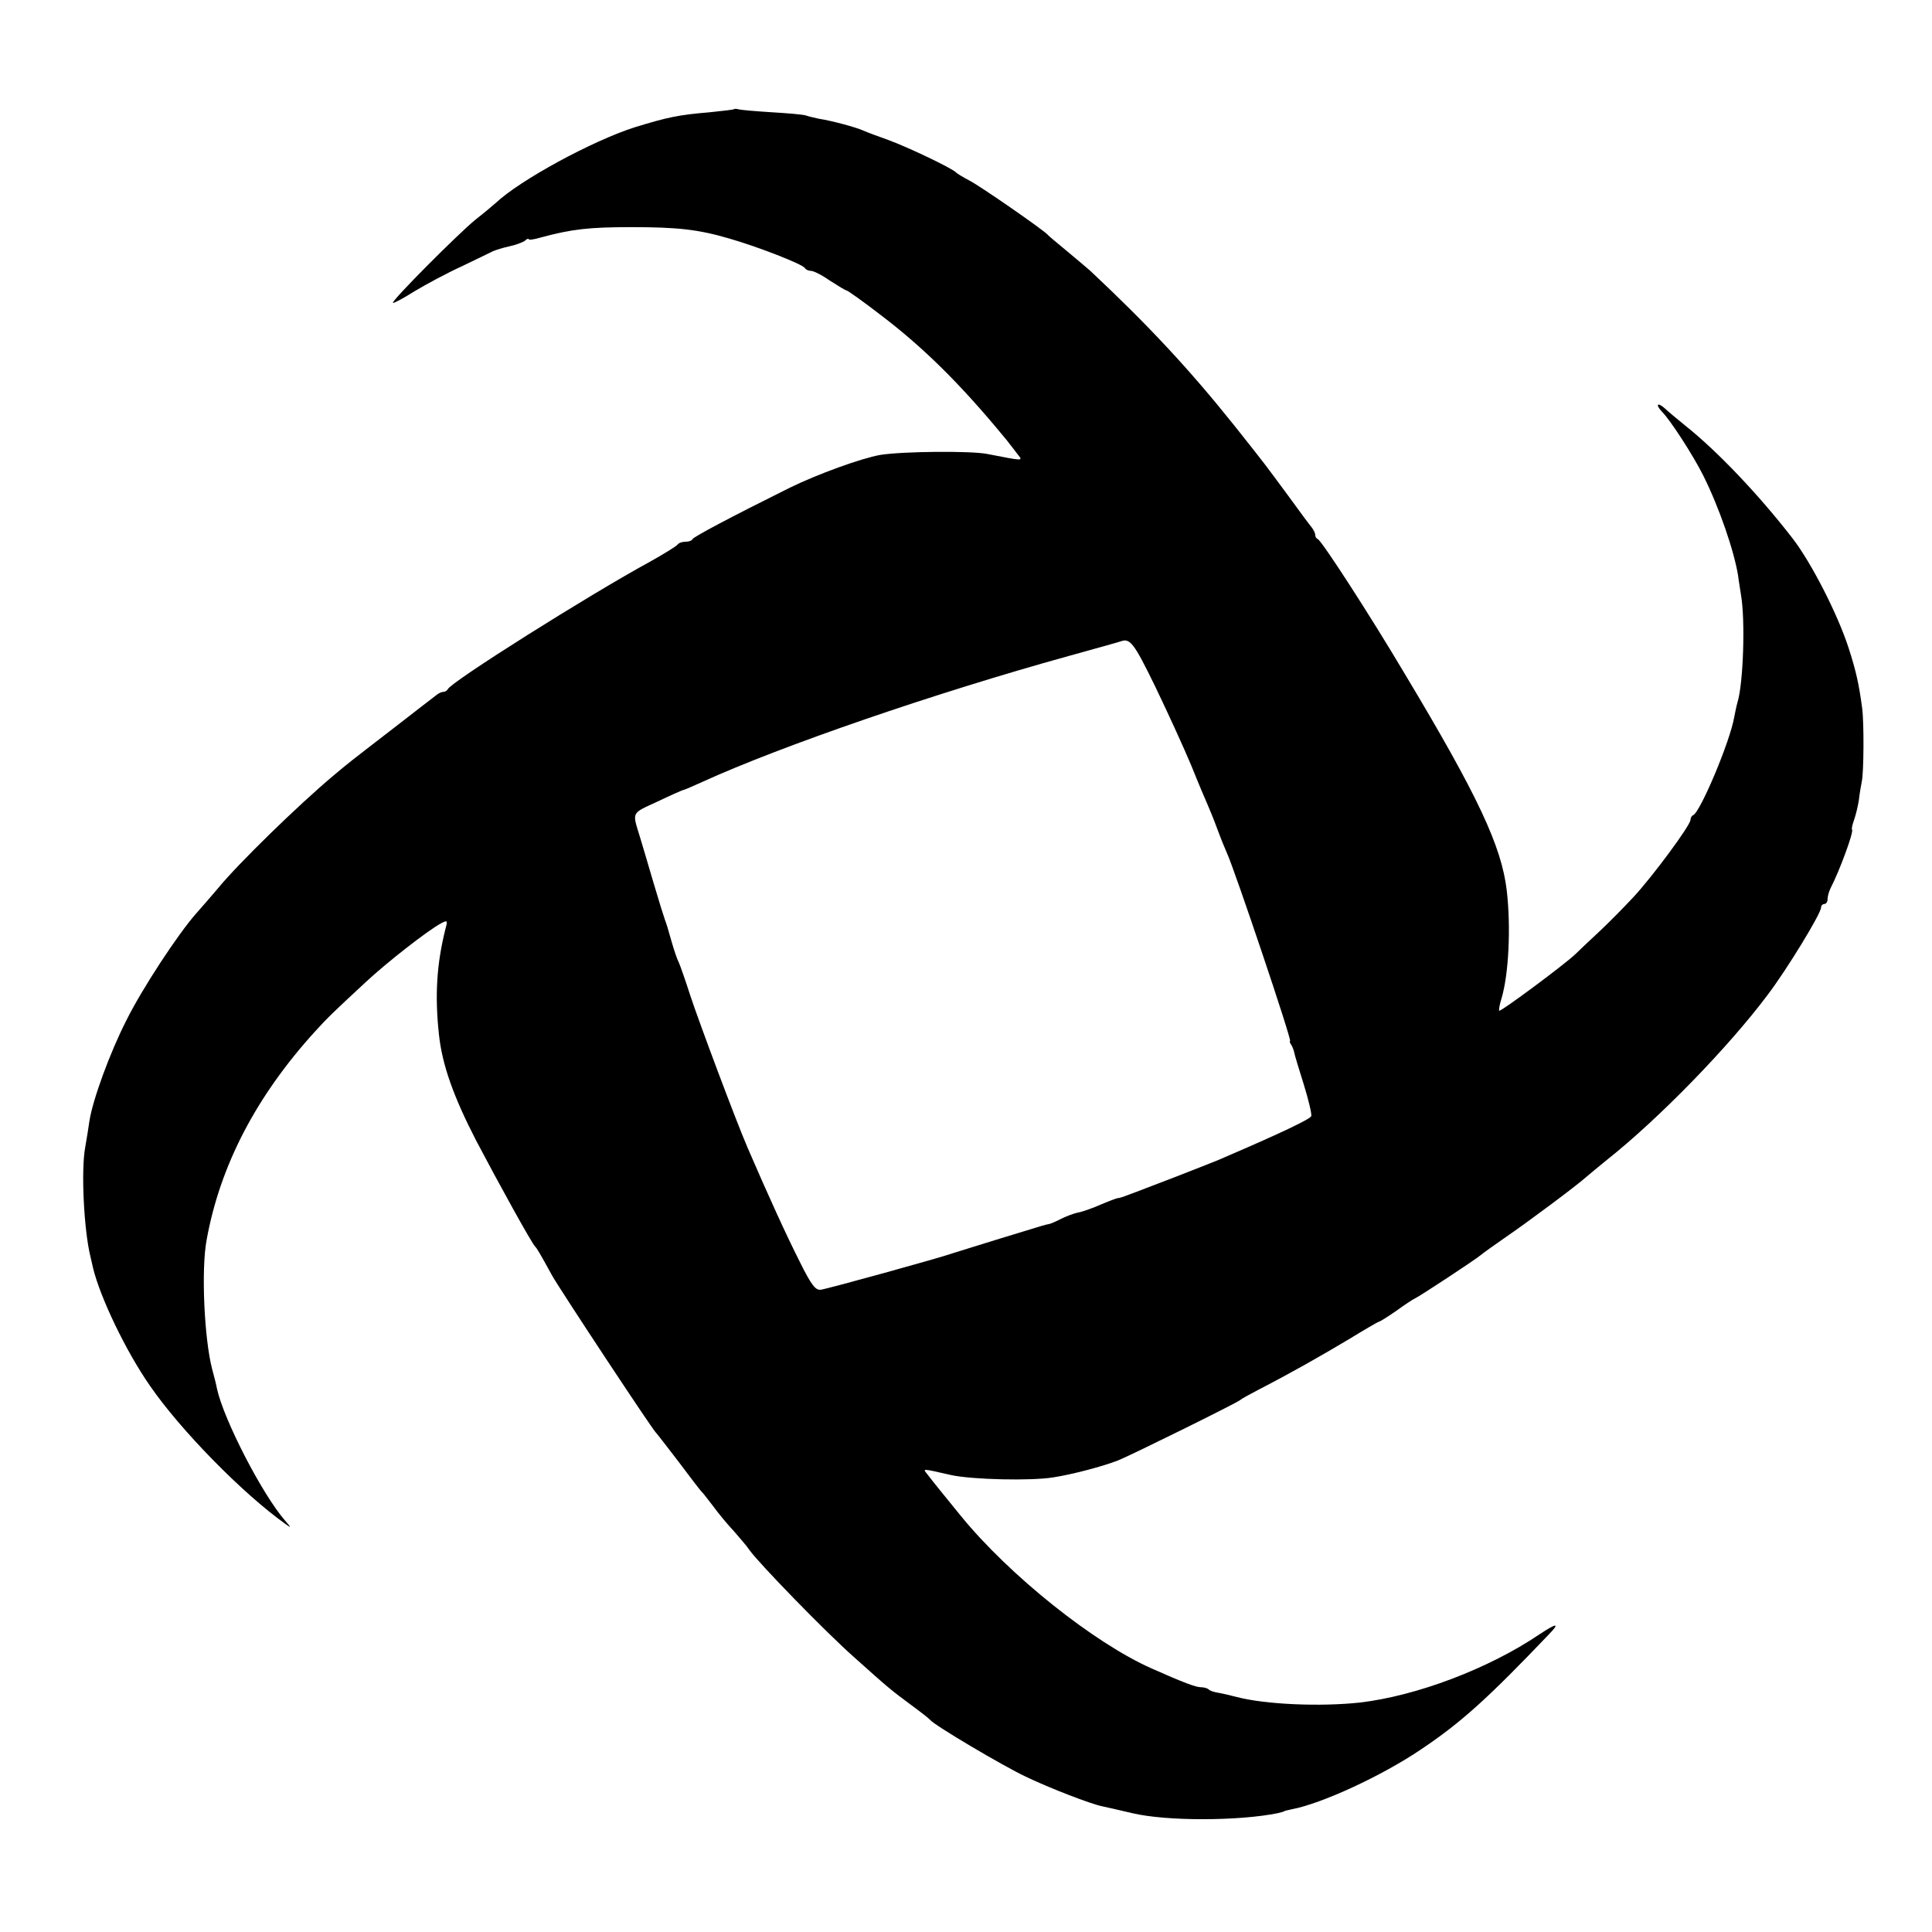
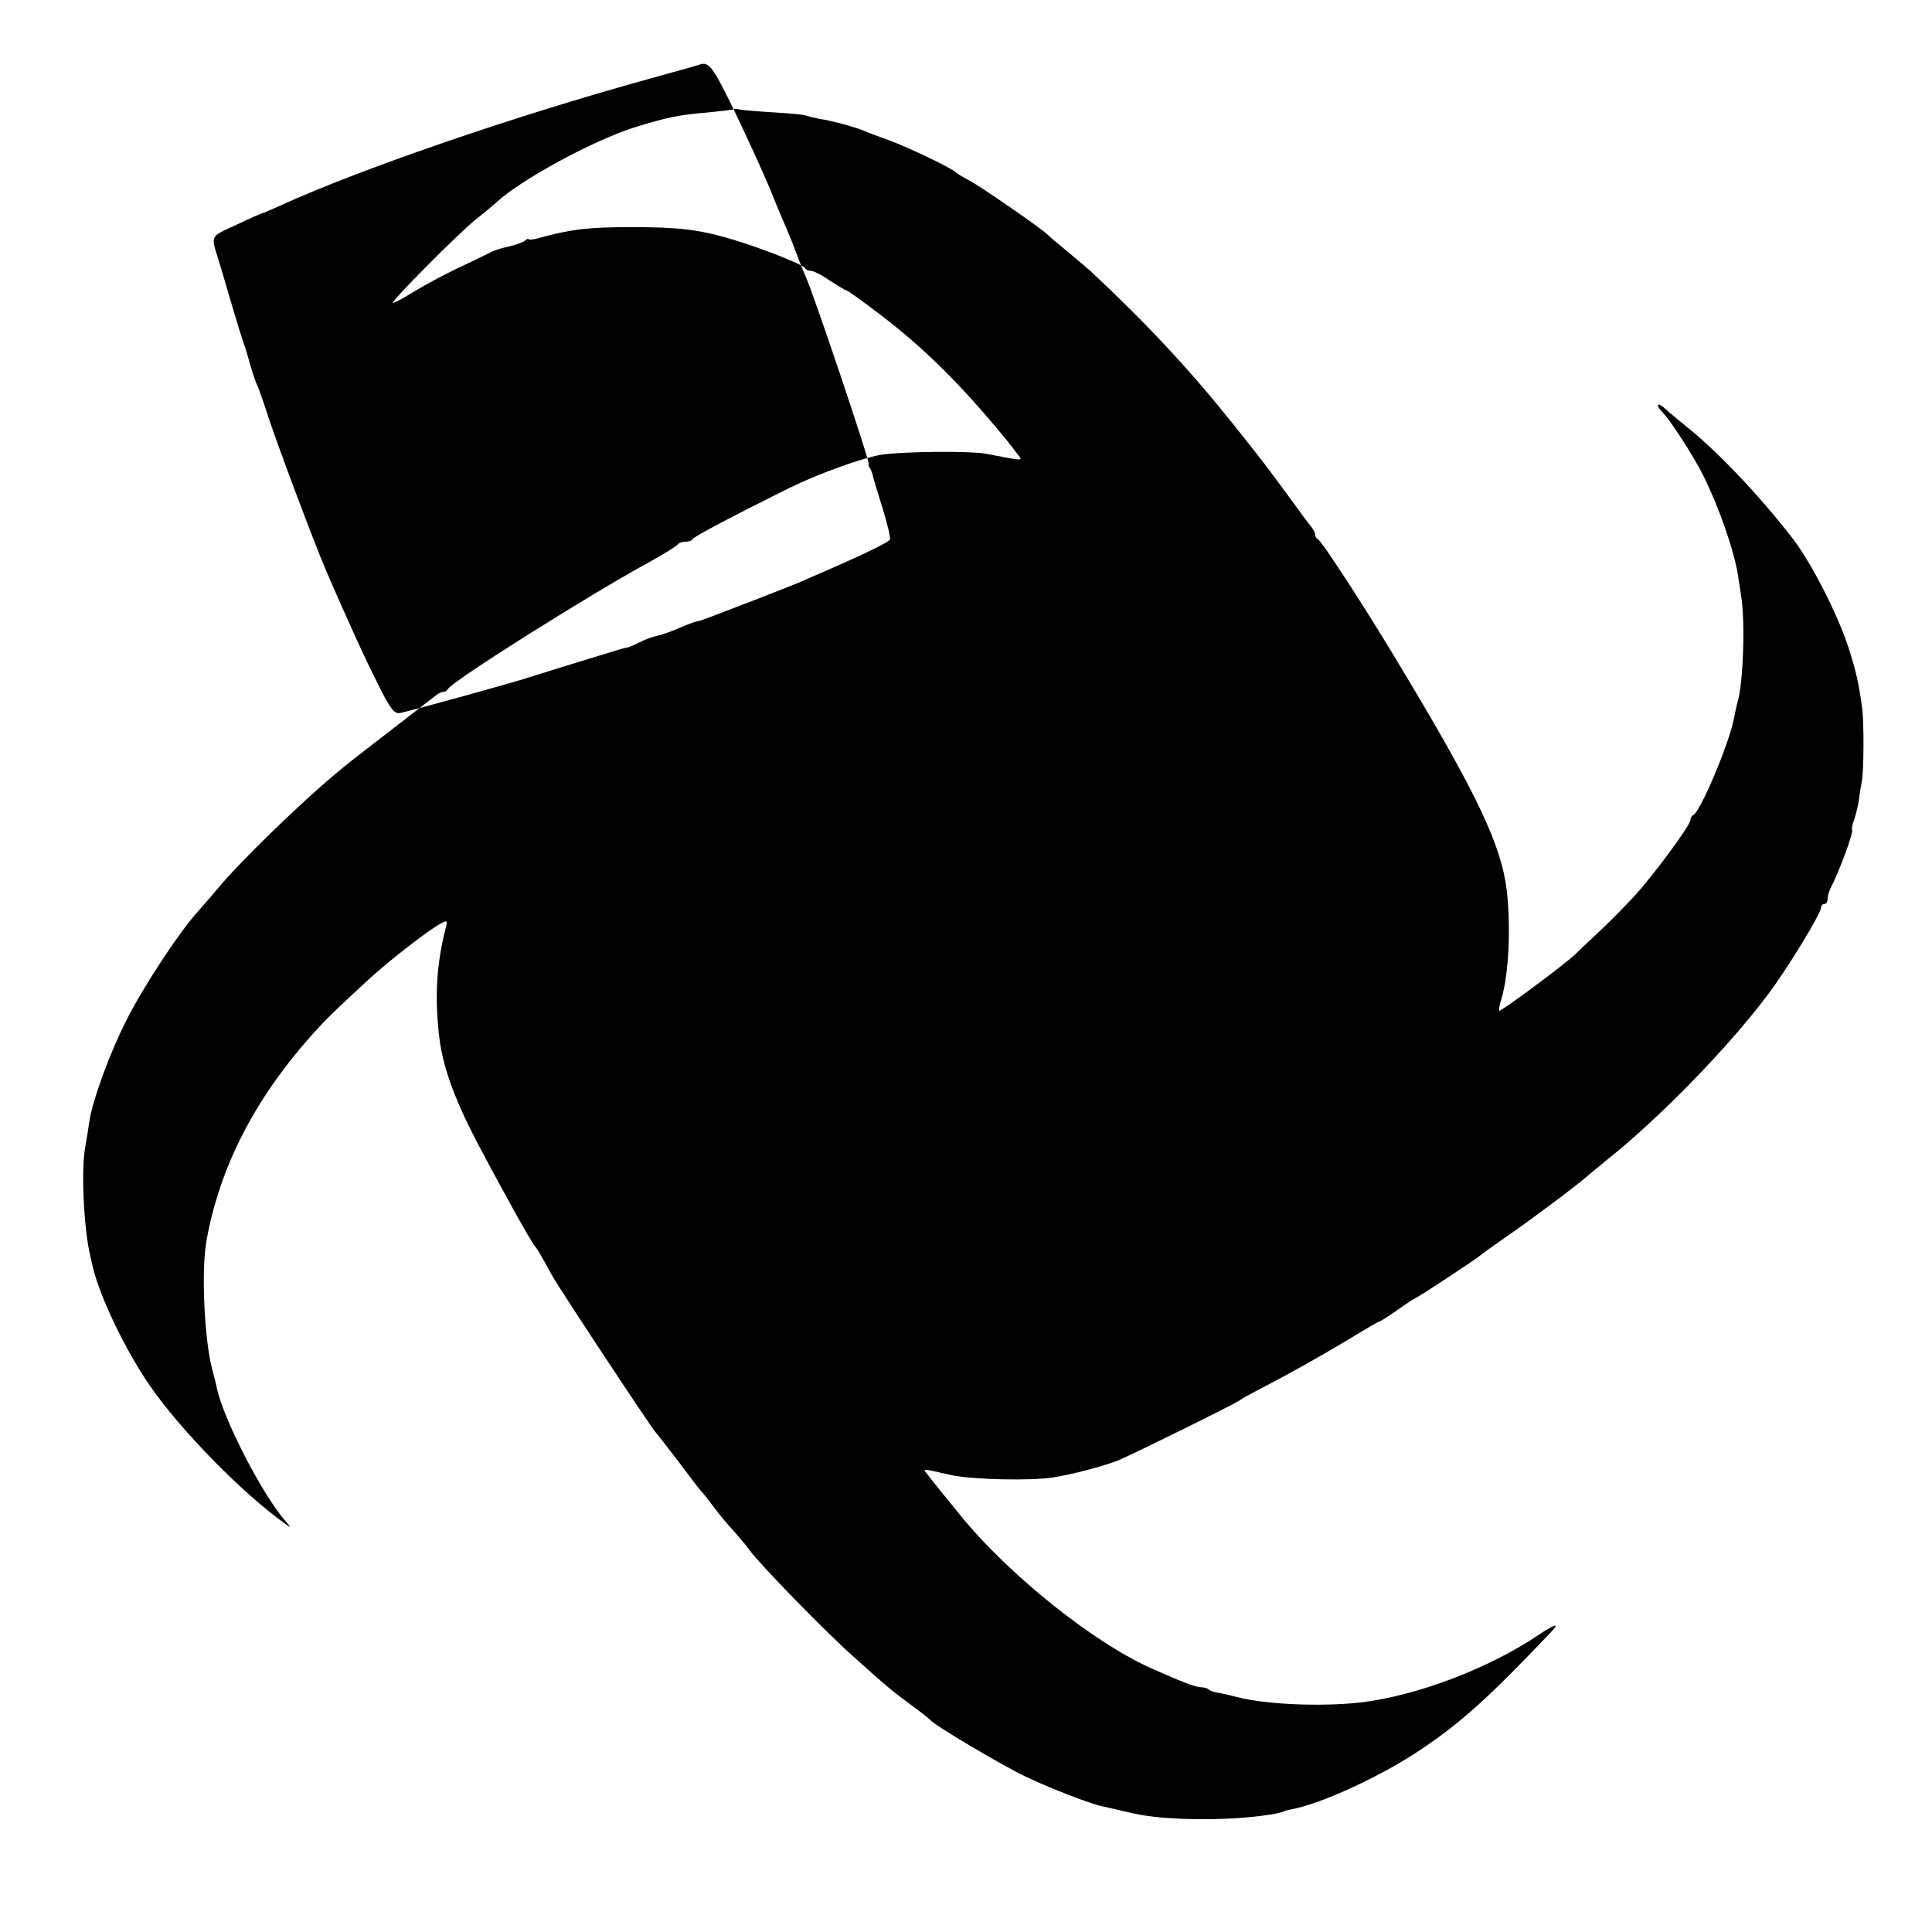
<svg xmlns="http://www.w3.org/2000/svg" version="1.0" width="592pt" height="592pt" viewBox="0 0 592 592" preserveAspectRatio="xMidYMid meet">
  <g transform="translate(0,592) scale(0.1,-0.1)" fill="#000000" stroke="none">
-     <path d="M2248 5585 c-1 -1 -34 -5 -73 -9 -96 -8 -129 -15 -230 -46 -129 -41 -352 -162 -426 -232 -8 -7 -35 -30 -62 -51 -54 -44 -258 -249 -253 -255 2 -2 32 14 67 36 35 21 100 56 144 76 44 21 87 42 95 46 9 4 31 11 50 15 19 4 41 12 48 17 6 6 12 8 12 5 0 -3 16 -1 36 5 96 26 149 32 279 32 141 0 205 -7 300 -35 87 -25 223 -78 231 -90 3 -5 11 -9 19 -9 8 0 34 -13 58 -30 25 -16 48 -30 51 -30 3 0 50 -33 103 -74 132 -100 246 -213 378 -373 6 -7 15 -18 20 -25 6 -7 16 -21 24 -31 16 -20 19 -20 -94 2 -51 10 -260 8 -328 -3 -57 -10 -193 -59 -280 -102 -177 -88 -292 -149 -295 -156 -2 -5 -12 -8 -22 -8 -10 0 -21 -4 -24 -9 -4 -5 -41 -28 -84 -52 -189 -103 -611 -369 -620 -391 -2 -4 -8 -8 -13 -8 -6 0 -15 -4 -22 -10 -7 -5 -66 -51 -132 -102 -145 -112 -130 -100 -185 -146 -107 -90 -290 -268 -353 -345 -18 -21 -47 -55 -65 -75 -56 -63 -167 -232 -215 -329 -50 -98 -103 -243 -113 -308 -3 -22 -9 -58 -13 -81 -13 -70 -4 -253 16 -334 3 -14 7 -29 8 -35 22 -91 101 -256 175 -362 93 -135 284 -330 415 -423 18 -13 18 -12 -1 10 -70 80 -188 309 -209 404 -2 12 -9 39 -15 61 -24 92 -34 304 -17 395 41 228 152 441 332 639 37 41 60 63 155 151 64 60 192 160 232 181 19 10 20 9 13 -17 -27 -108 -33 -204 -20 -324 10 -93 44 -189 114 -325 70 -133 171 -316 181 -325 5 -5 12 -16 52 -89 23 -41 308 -473 318 -481 3 -3 34 -43 70 -90 35 -47 66 -87 69 -90 4 -3 19 -23 36 -45 16 -22 45 -57 64 -77 18 -21 40 -46 47 -57 29 -41 234 -252 320 -328 108 -97 116 -103 174 -146 30 -22 57 -43 60 -47 12 -16 223 -141 293 -174 75 -36 200 -84 235 -91 9 -2 51 -11 92 -21 106 -25 326 -24 445 0 11 3 20 5 20 6 0 1 10 3 23 6 91 17 276 102 397 184 124 83 208 160 392 353 34 35 23 34 -30 -1 -155 -105 -377 -189 -551 -209 -120 -13 -288 -6 -376 17 -19 5 -45 11 -57 13 -12 2 -26 6 -29 10 -4 4 -15 7 -24 7 -16 0 -53 14 -150 57 -179 79 -438 287 -585 467 -22 27 -51 63 -65 80 -14 17 -31 39 -38 48 -15 19 -20 19 73 -2 65 -14 245 -18 312 -7 59 9 153 34 199 52 44 18 366 177 374 185 3 3 28 17 55 31 99 51 187 101 276 154 49 30 92 55 94 55 3 0 27 15 53 33 26 19 52 36 57 38 14 6 187 120 202 133 7 6 42 31 78 56 66 45 216 157 245 183 8 7 37 31 64 53 159 126 373 346 492 505 60 79 164 250 164 268 0 6 5 11 10 11 6 0 10 7 10 15 0 8 4 23 9 33 28 54 72 174 66 180 -2 2 1 15 6 29 5 14 12 42 15 62 2 20 7 46 9 57 6 28 7 179 1 224 -10 75 -19 115 -42 186 -34 104 -114 260 -171 334 -102 132 -230 267 -328 345 -27 22 -56 46 -63 53 -23 21 -31 13 -9 -10 25 -25 95 -133 126 -195 49 -98 95 -232 107 -308 1 -11 6 -38 9 -60 13 -76 7 -268 -11 -327 -3 -10 -7 -30 -10 -45 -12 -73 -104 -292 -126 -301 -5 -2 -8 -9 -8 -14 0 -17 -118 -176 -175 -237 -27 -29 -74 -77 -104 -105 -30 -28 -63 -59 -73 -69 -33 -32 -230 -178 -234 -174 -2 2 1 19 7 38 22 74 29 217 16 330 -16 136 -88 290 -313 665 -108 182 -254 407 -266 412 -5 2 -8 8 -8 13 0 6 -5 15 -10 22 -6 7 -38 50 -72 97 -77 104 -61 84 -165 215 -139 174 -265 309 -442 475 -9 8 -41 35 -71 60 -30 25 -57 47 -60 51 -12 14 -208 150 -240 166 -19 10 -37 21 -40 24 -9 12 -150 79 -208 100 -31 11 -66 24 -77 29 -22 10 -96 30 -135 36 -14 3 -32 7 -40 10 -8 3 -55 7 -105 10 -49 3 -95 7 -102 9 -6 2 -13 2 -15 0z m1291 -1767 c38 -79 88 -188 111 -243 22 -55 45 -109 50 -120 5 -11 19 -45 30 -75 11 -30 25 -64 30 -75 22 -47 200 -575 193 -575 -2 0 -1 -6 4 -12 4 -7 8 -18 9 -24 1 -6 14 -50 29 -97 15 -48 25 -92 23 -97 -3 -9 -93 -52 -263 -125 -16 -8 -84 -34 -150 -60 -66 -25 -132 -51 -147 -56 -15 -6 -30 -11 -32 -10 -3 0 -27 -9 -53 -20 -27 -12 -59 -23 -72 -25 -13 -3 -37 -12 -52 -20 -16 -8 -32 -15 -36 -15 -10 -2 -2 1 -148 -44 -66 -20 -131 -41 -145 -45 -39 -14 -383 -109 -405 -112 -16 -2 -29 14 -65 87 -39 77 -94 197 -160 350 -35 81 -148 383 -175 465 -15 47 -31 92 -35 101 -5 9 -14 36 -21 60 -15 52 -14 50 -21 69 -3 8 -20 62 -37 120 -17 58 -35 119 -40 135 -24 79 -28 71 54 109 42 20 78 36 81 36 2 0 27 11 56 24 241 110 711 272 1123 386 83 23 155 43 160 45 28 10 40 -6 104 -137z" />
+     <path d="M2248 5585 c-1 -1 -34 -5 -73 -9 -96 -8 -129 -15 -230 -46 -129 -41 -352 -162 -426 -232 -8 -7 -35 -30 -62 -51 -54 -44 -258 -249 -253 -255 2 -2 32 14 67 36 35 21 100 56 144 76 44 21 87 42 95 46 9 4 31 11 50 15 19 4 41 12 48 17 6 6 12 8 12 5 0 -3 16 -1 36 5 96 26 149 32 279 32 141 0 205 -7 300 -35 87 -25 223 -78 231 -90 3 -5 11 -9 19 -9 8 0 34 -13 58 -30 25 -16 48 -30 51 -30 3 0 50 -33 103 -74 132 -100 246 -213 378 -373 6 -7 15 -18 20 -25 6 -7 16 -21 24 -31 16 -20 19 -20 -94 2 -51 10 -260 8 -328 -3 -57 -10 -193 -59 -280 -102 -177 -88 -292 -149 -295 -156 -2 -5 -12 -8 -22 -8 -10 0 -21 -4 -24 -9 -4 -5 -41 -28 -84 -52 -189 -103 -611 -369 -620 -391 -2 -4 -8 -8 -13 -8 -6 0 -15 -4 -22 -10 -7 -5 -66 -51 -132 -102 -145 -112 -130 -100 -185 -146 -107 -90 -290 -268 -353 -345 -18 -21 -47 -55 -65 -75 -56 -63 -167 -232 -215 -329 -50 -98 -103 -243 -113 -308 -3 -22 -9 -58 -13 -81 -13 -70 -4 -253 16 -334 3 -14 7 -29 8 -35 22 -91 101 -256 175 -362 93 -135 284 -330 415 -423 18 -13 18 -12 -1 10 -70 80 -188 309 -209 404 -2 12 -9 39 -15 61 -24 92 -34 304 -17 395 41 228 152 441 332 639 37 41 60 63 155 151 64 60 192 160 232 181 19 10 20 9 13 -17 -27 -108 -33 -204 -20 -324 10 -93 44 -189 114 -325 70 -133 171 -316 181 -325 5 -5 12 -16 52 -89 23 -41 308 -473 318 -481 3 -3 34 -43 70 -90 35 -47 66 -87 69 -90 4 -3 19 -23 36 -45 16 -22 45 -57 64 -77 18 -21 40 -46 47 -57 29 -41 234 -252 320 -328 108 -97 116 -103 174 -146 30 -22 57 -43 60 -47 12 -16 223 -141 293 -174 75 -36 200 -84 235 -91 9 -2 51 -11 92 -21 106 -25 326 -24 445 0 11 3 20 5 20 6 0 1 10 3 23 6 91 17 276 102 397 184 124 83 208 160 392 353 34 35 23 34 -30 -1 -155 -105 -377 -189 -551 -209 -120 -13 -288 -6 -376 17 -19 5 -45 11 -57 13 -12 2 -26 6 -29 10 -4 4 -15 7 -24 7 -16 0 -53 14 -150 57 -179 79 -438 287 -585 467 -22 27 -51 63 -65 80 -14 17 -31 39 -38 48 -15 19 -20 19 73 -2 65 -14 245 -18 312 -7 59 9 153 34 199 52 44 18 366 177 374 185 3 3 28 17 55 31 99 51 187 101 276 154 49 30 92 55 94 55 3 0 27 15 53 33 26 19 52 36 57 38 14 6 187 120 202 133 7 6 42 31 78 56 66 45 216 157 245 183 8 7 37 31 64 53 159 126 373 346 492 505 60 79 164 250 164 268 0 6 5 11 10 11 6 0 10 7 10 15 0 8 4 23 9 33 28 54 72 174 66 180 -2 2 1 15 6 29 5 14 12 42 15 62 2 20 7 46 9 57 6 28 7 179 1 224 -10 75 -19 115 -42 186 -34 104 -114 260 -171 334 -102 132 -230 267 -328 345 -27 22 -56 46 -63 53 -23 21 -31 13 -9 -10 25 -25 95 -133 126 -195 49 -98 95 -232 107 -308 1 -11 6 -38 9 -60 13 -76 7 -268 -11 -327 -3 -10 -7 -30 -10 -45 -12 -73 -104 -292 -126 -301 -5 -2 -8 -9 -8 -14 0 -17 -118 -176 -175 -237 -27 -29 -74 -77 -104 -105 -30 -28 -63 -59 -73 -69 -33 -32 -230 -178 -234 -174 -2 2 1 19 7 38 22 74 29 217 16 330 -16 136 -88 290 -313 665 -108 182 -254 407 -266 412 -5 2 -8 8 -8 13 0 6 -5 15 -10 22 -6 7 -38 50 -72 97 -77 104 -61 84 -165 215 -139 174 -265 309 -442 475 -9 8 -41 35 -71 60 -30 25 -57 47 -60 51 -12 14 -208 150 -240 166 -19 10 -37 21 -40 24 -9 12 -150 79 -208 100 -31 11 -66 24 -77 29 -22 10 -96 30 -135 36 -14 3 -32 7 -40 10 -8 3 -55 7 -105 10 -49 3 -95 7 -102 9 -6 2 -13 2 -15 0z c38 -79 88 -188 111 -243 22 -55 45 -109 50 -120 5 -11 19 -45 30 -75 11 -30 25 -64 30 -75 22 -47 200 -575 193 -575 -2 0 -1 -6 4 -12 4 -7 8 -18 9 -24 1 -6 14 -50 29 -97 15 -48 25 -92 23 -97 -3 -9 -93 -52 -263 -125 -16 -8 -84 -34 -150 -60 -66 -25 -132 -51 -147 -56 -15 -6 -30 -11 -32 -10 -3 0 -27 -9 -53 -20 -27 -12 -59 -23 -72 -25 -13 -3 -37 -12 -52 -20 -16 -8 -32 -15 -36 -15 -10 -2 -2 1 -148 -44 -66 -20 -131 -41 -145 -45 -39 -14 -383 -109 -405 -112 -16 -2 -29 14 -65 87 -39 77 -94 197 -160 350 -35 81 -148 383 -175 465 -15 47 -31 92 -35 101 -5 9 -14 36 -21 60 -15 52 -14 50 -21 69 -3 8 -20 62 -37 120 -17 58 -35 119 -40 135 -24 79 -28 71 54 109 42 20 78 36 81 36 2 0 27 11 56 24 241 110 711 272 1123 386 83 23 155 43 160 45 28 10 40 -6 104 -137z" />
  </g>
</svg>